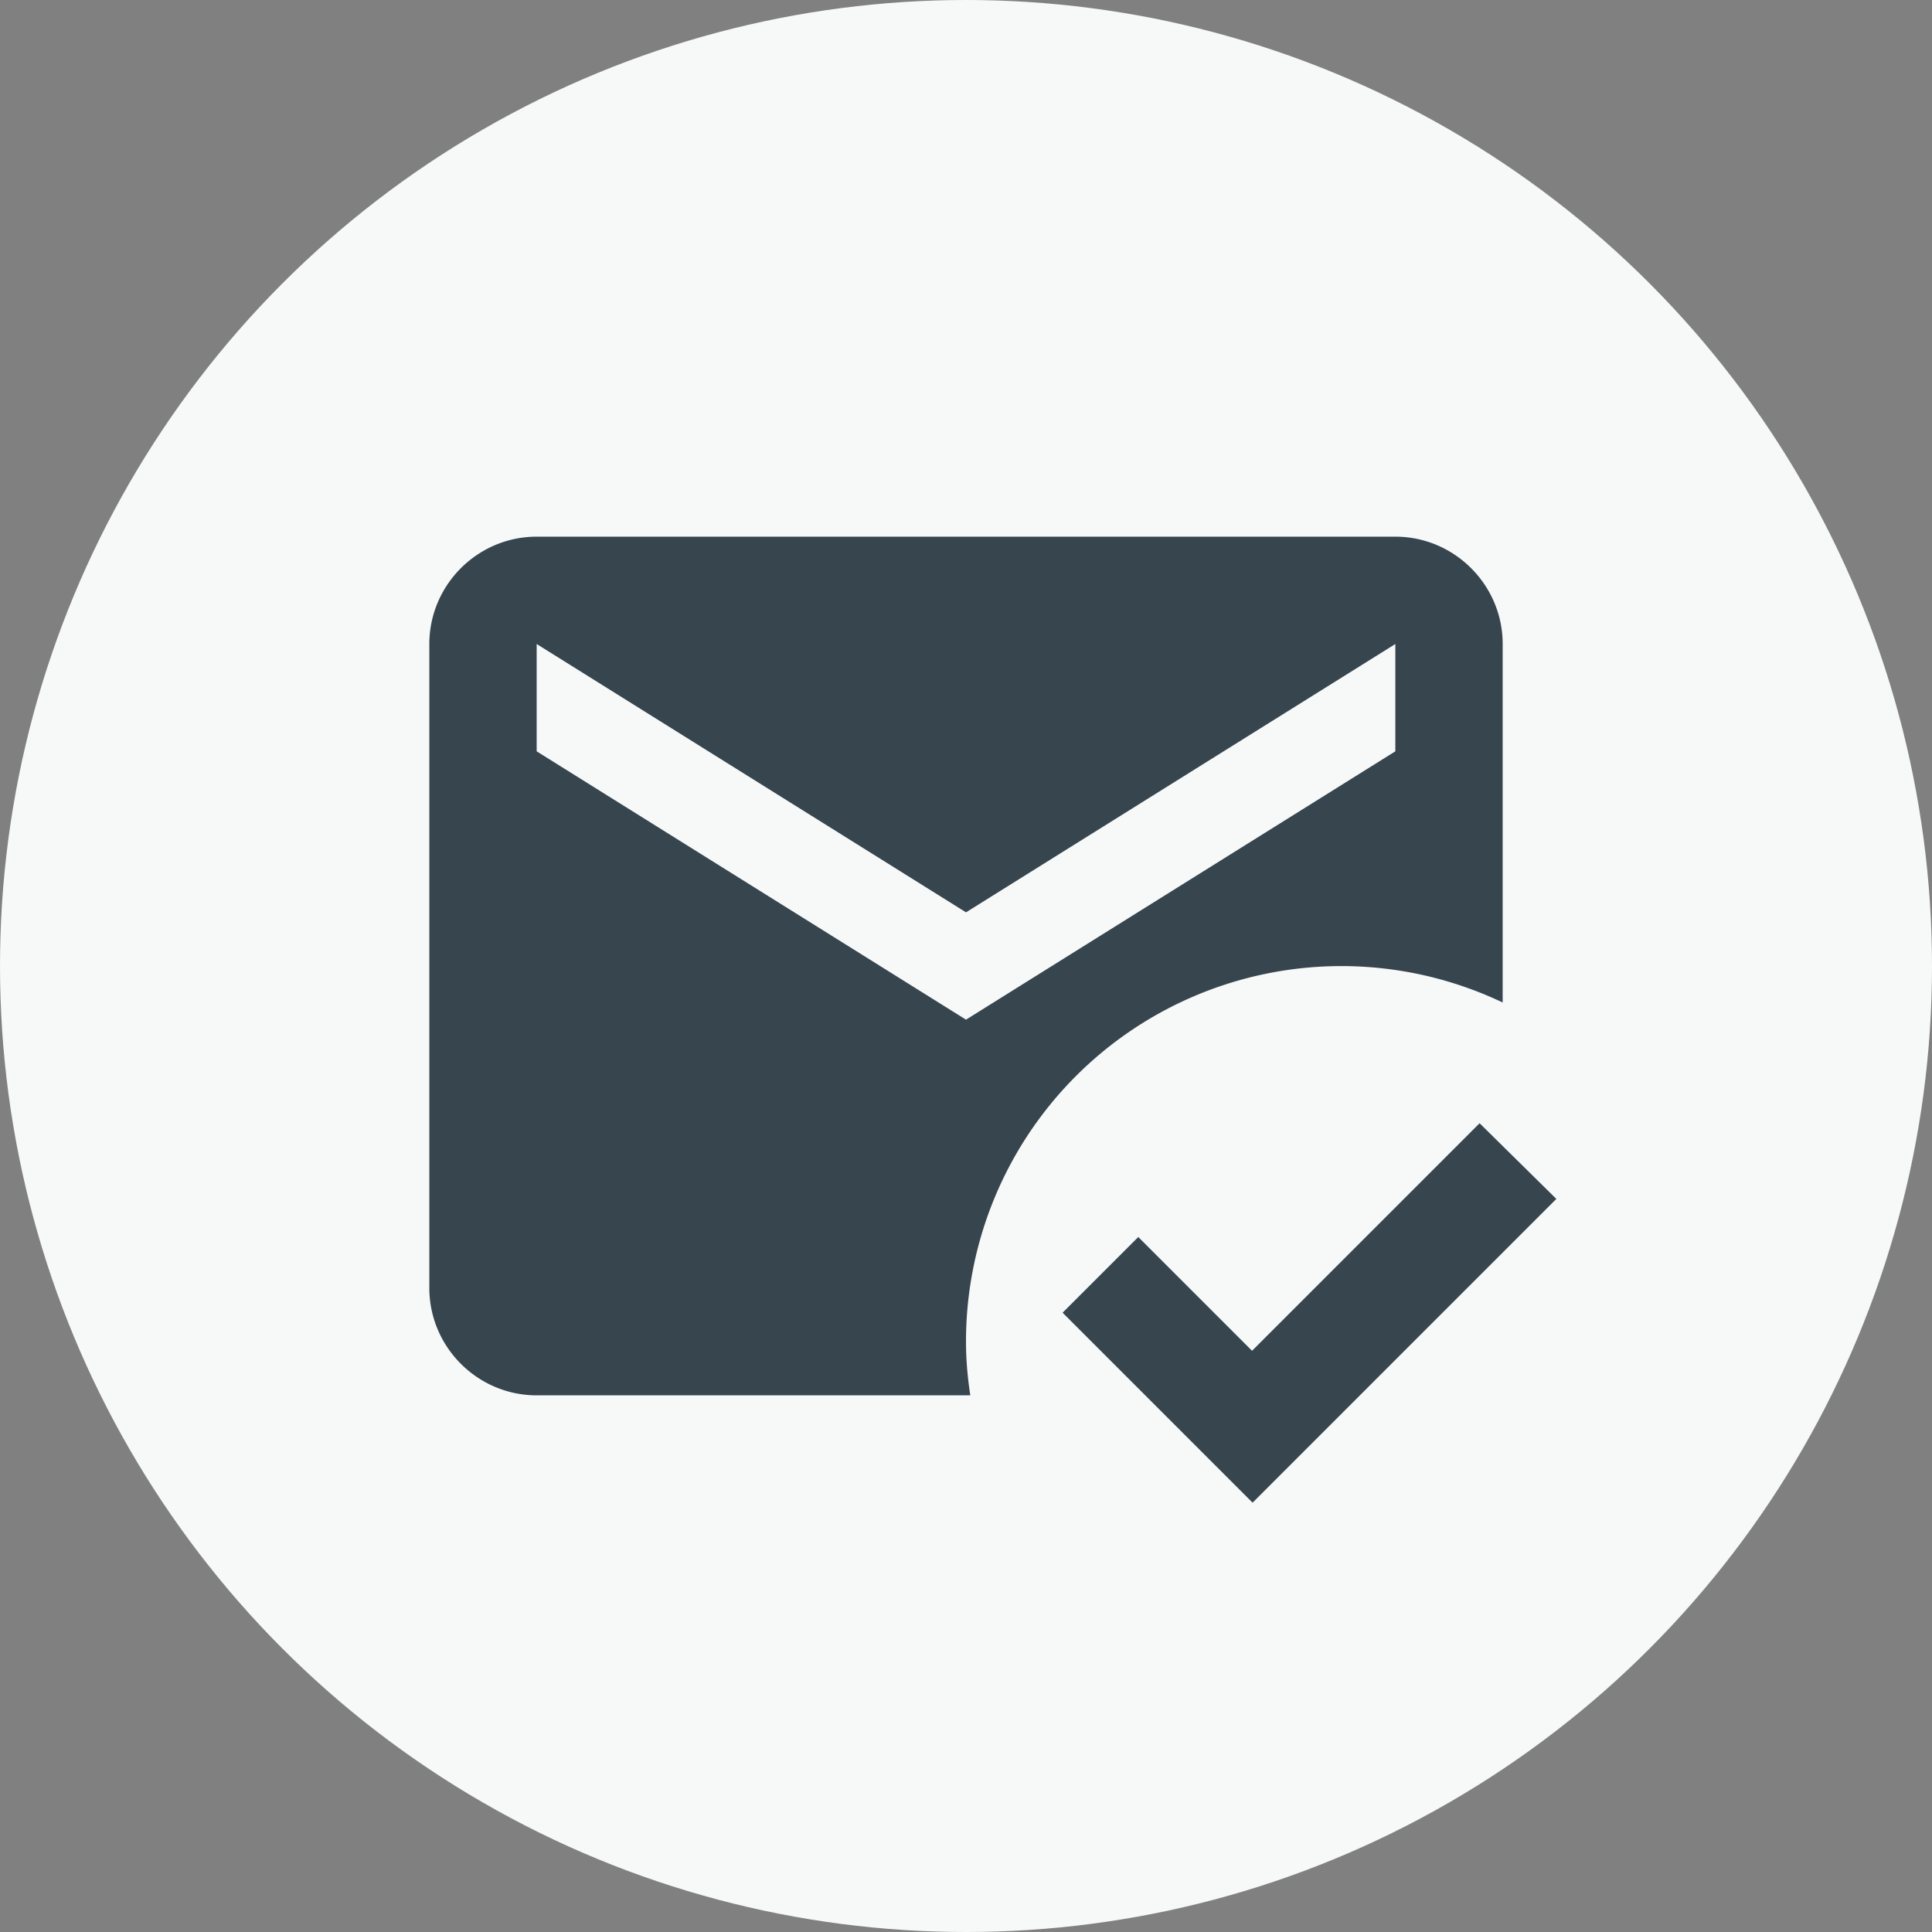
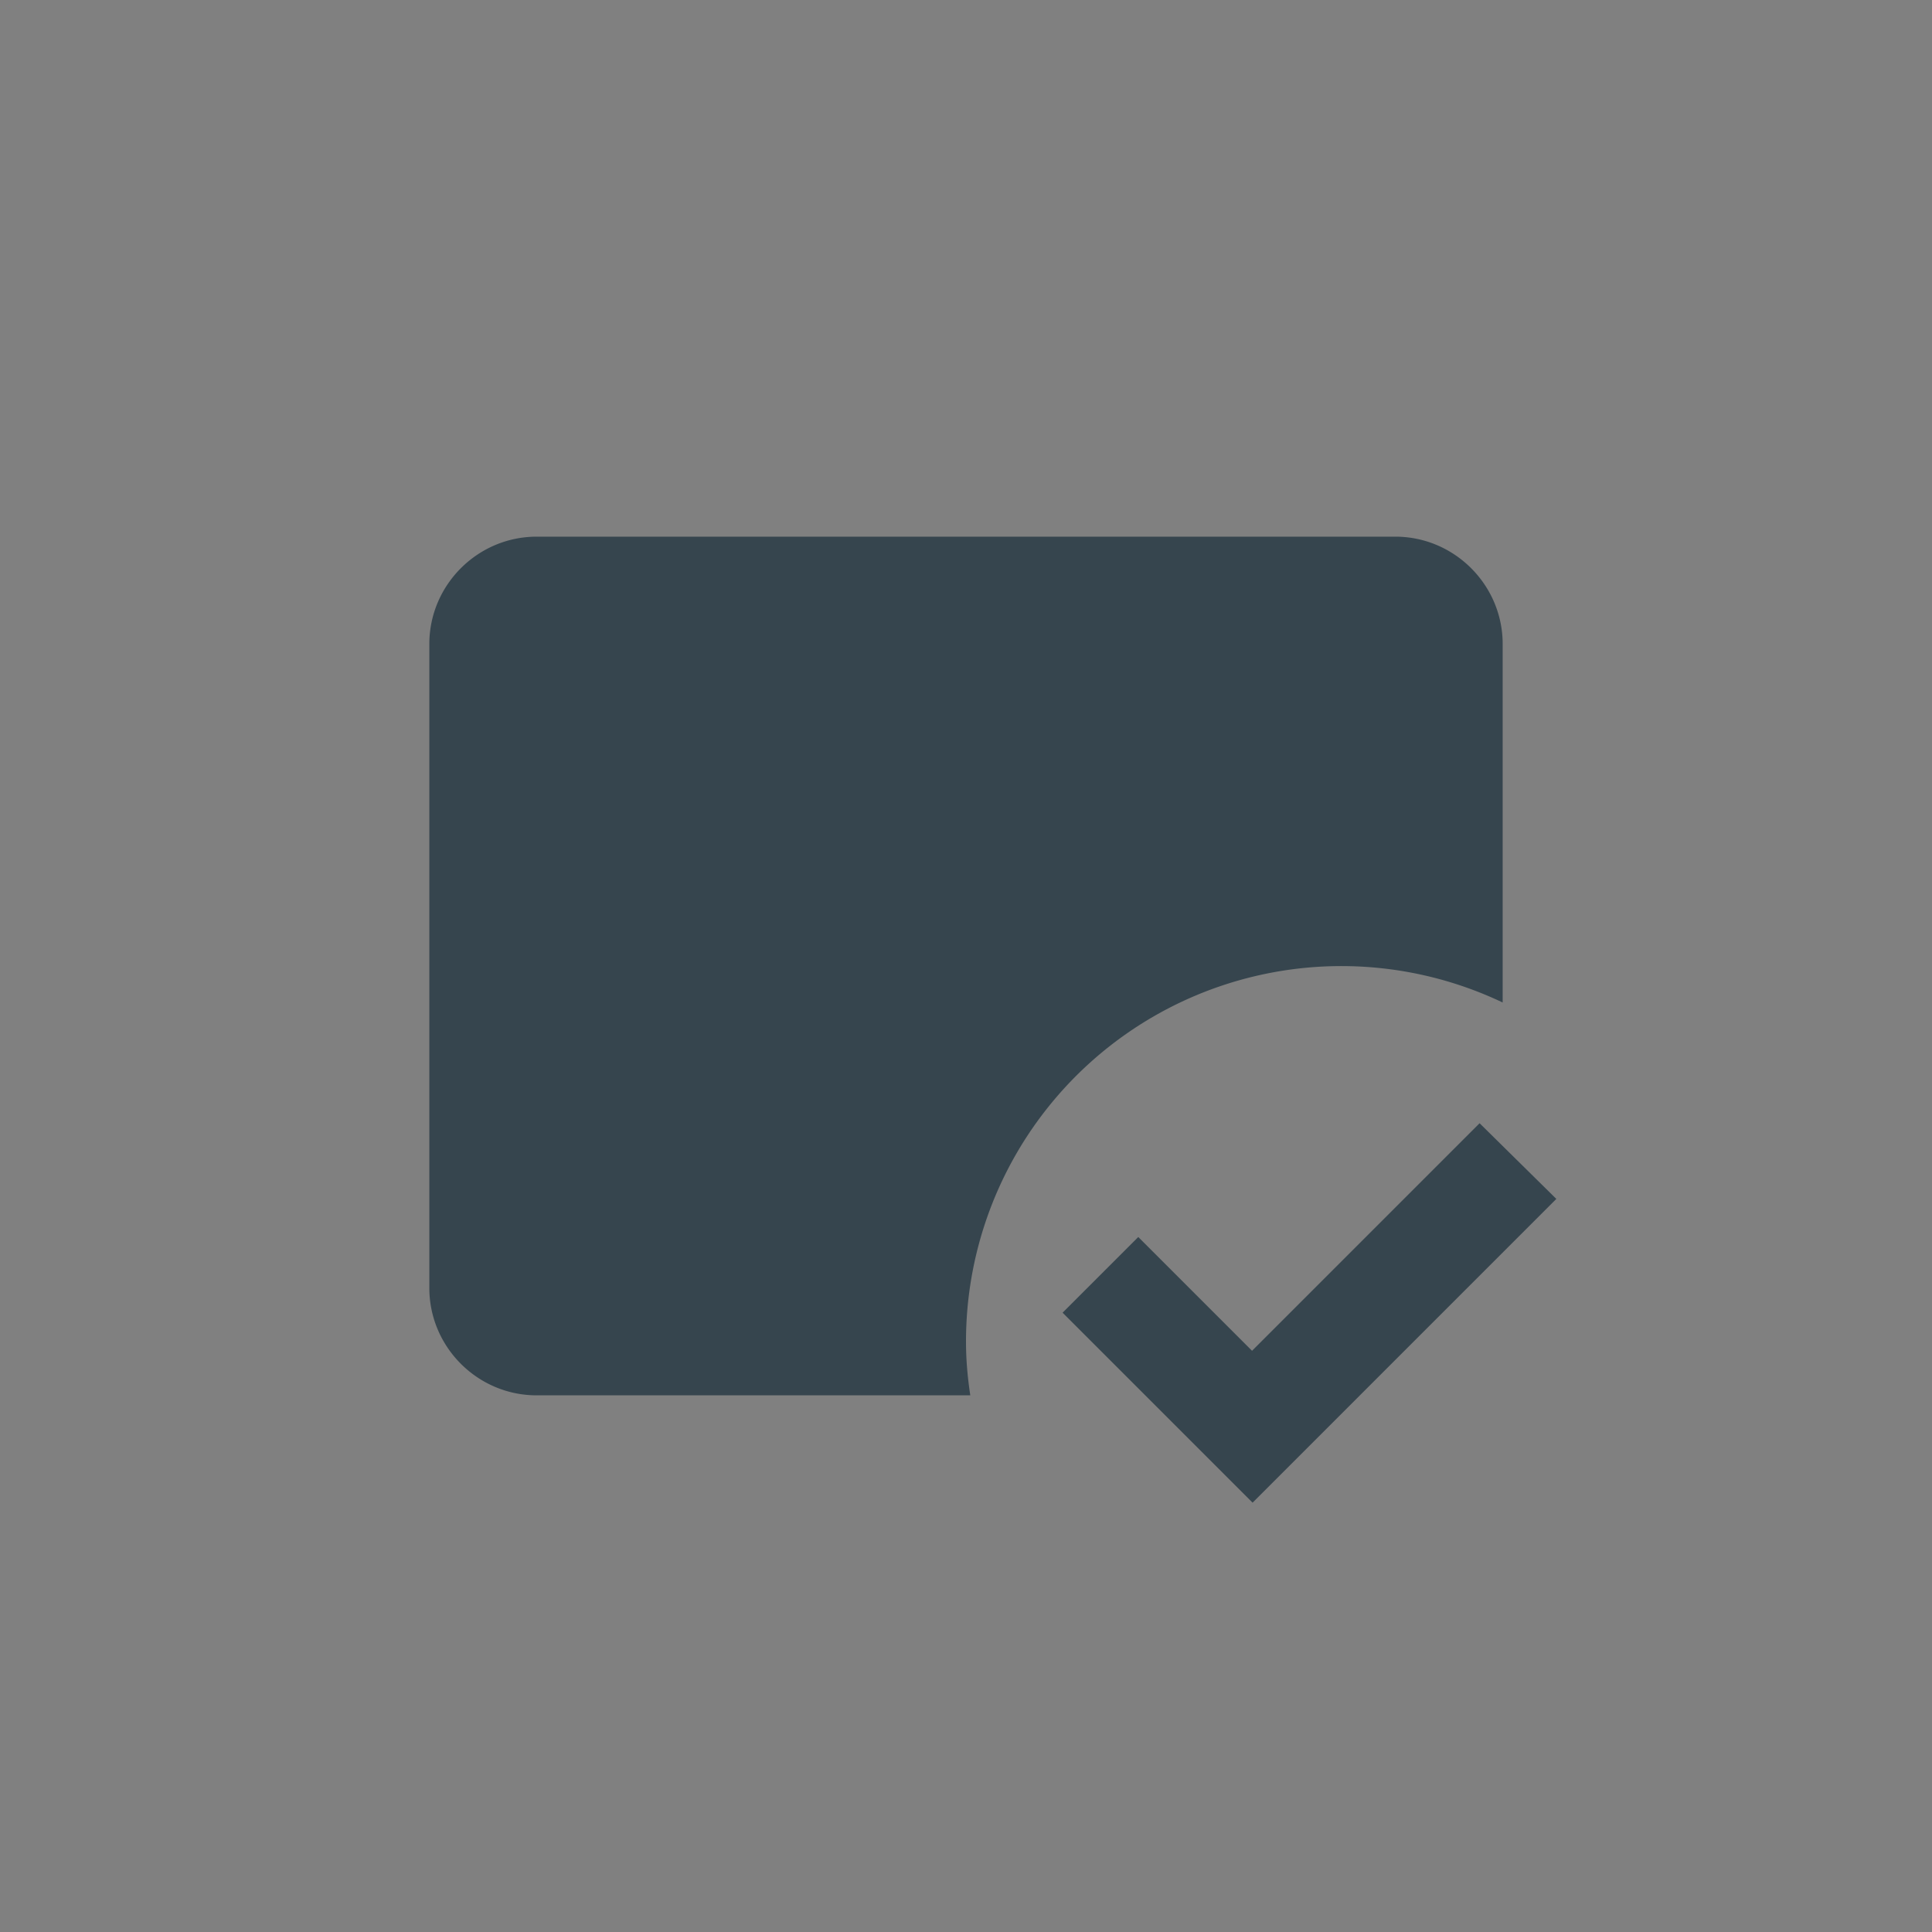
<svg xmlns="http://www.w3.org/2000/svg" width="36" height="36">
  <rect width="100%" height="100%" fill="#808080" stroke="none" />
  <g fill="none" fill-rule="evenodd">
-     <circle cx="18" cy="18" r="18" fill="#F7F9F9" />
    <path d="M6 6h24v24H6z" />
-     <path d="M18 25a6.995 6.995 0 0 1 10-6.32V12c0-1.1-.9-2-2-2H10c-1.1 0-2 .9-2 2v12c0 1.1.9 2 2 2h8.08c-.05-.33-.08-.66-.08-1Zm-8-13 8 5 8-5v2l-8 5-8-5v-2Zm13.34 16-3.54-3.54 1.41-1.41 2.12 2.12 4.24-4.24L29 22.34 23.34 28Z" fill="#36454E" fill-rule="nonzero" />
+     <path d="M18 25a6.995 6.995 0 0 1 10-6.32V12c0-1.1-.9-2-2-2H10c-1.1 0-2 .9-2 2v12c0 1.1.9 2 2 2h8.08c-.05-.33-.08-.66-.08-1Zm-8-13 8 5 8-5l-8 5-8-5v-2Zm13.34 16-3.54-3.54 1.41-1.41 2.12 2.12 4.24-4.24L29 22.34 23.34 28Z" fill="#36454E" fill-rule="nonzero" />
  </g>
</svg>